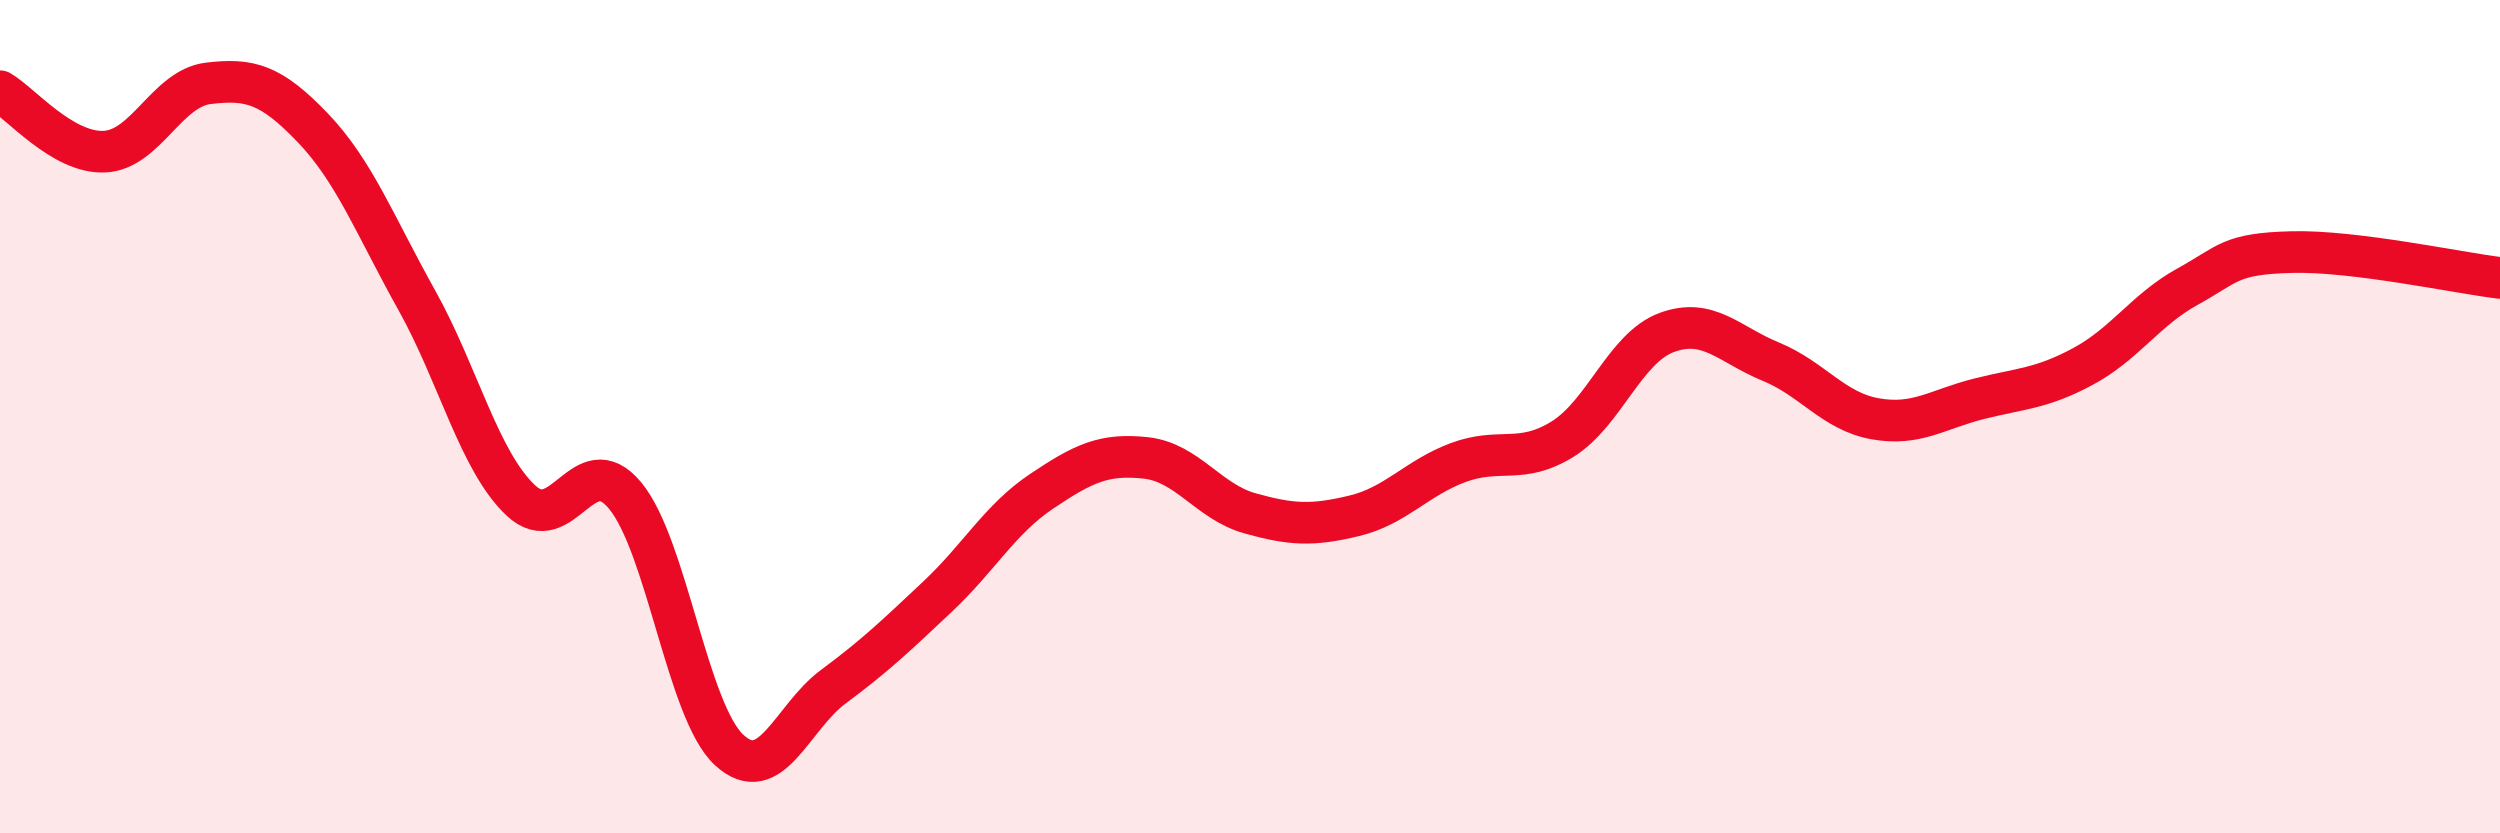
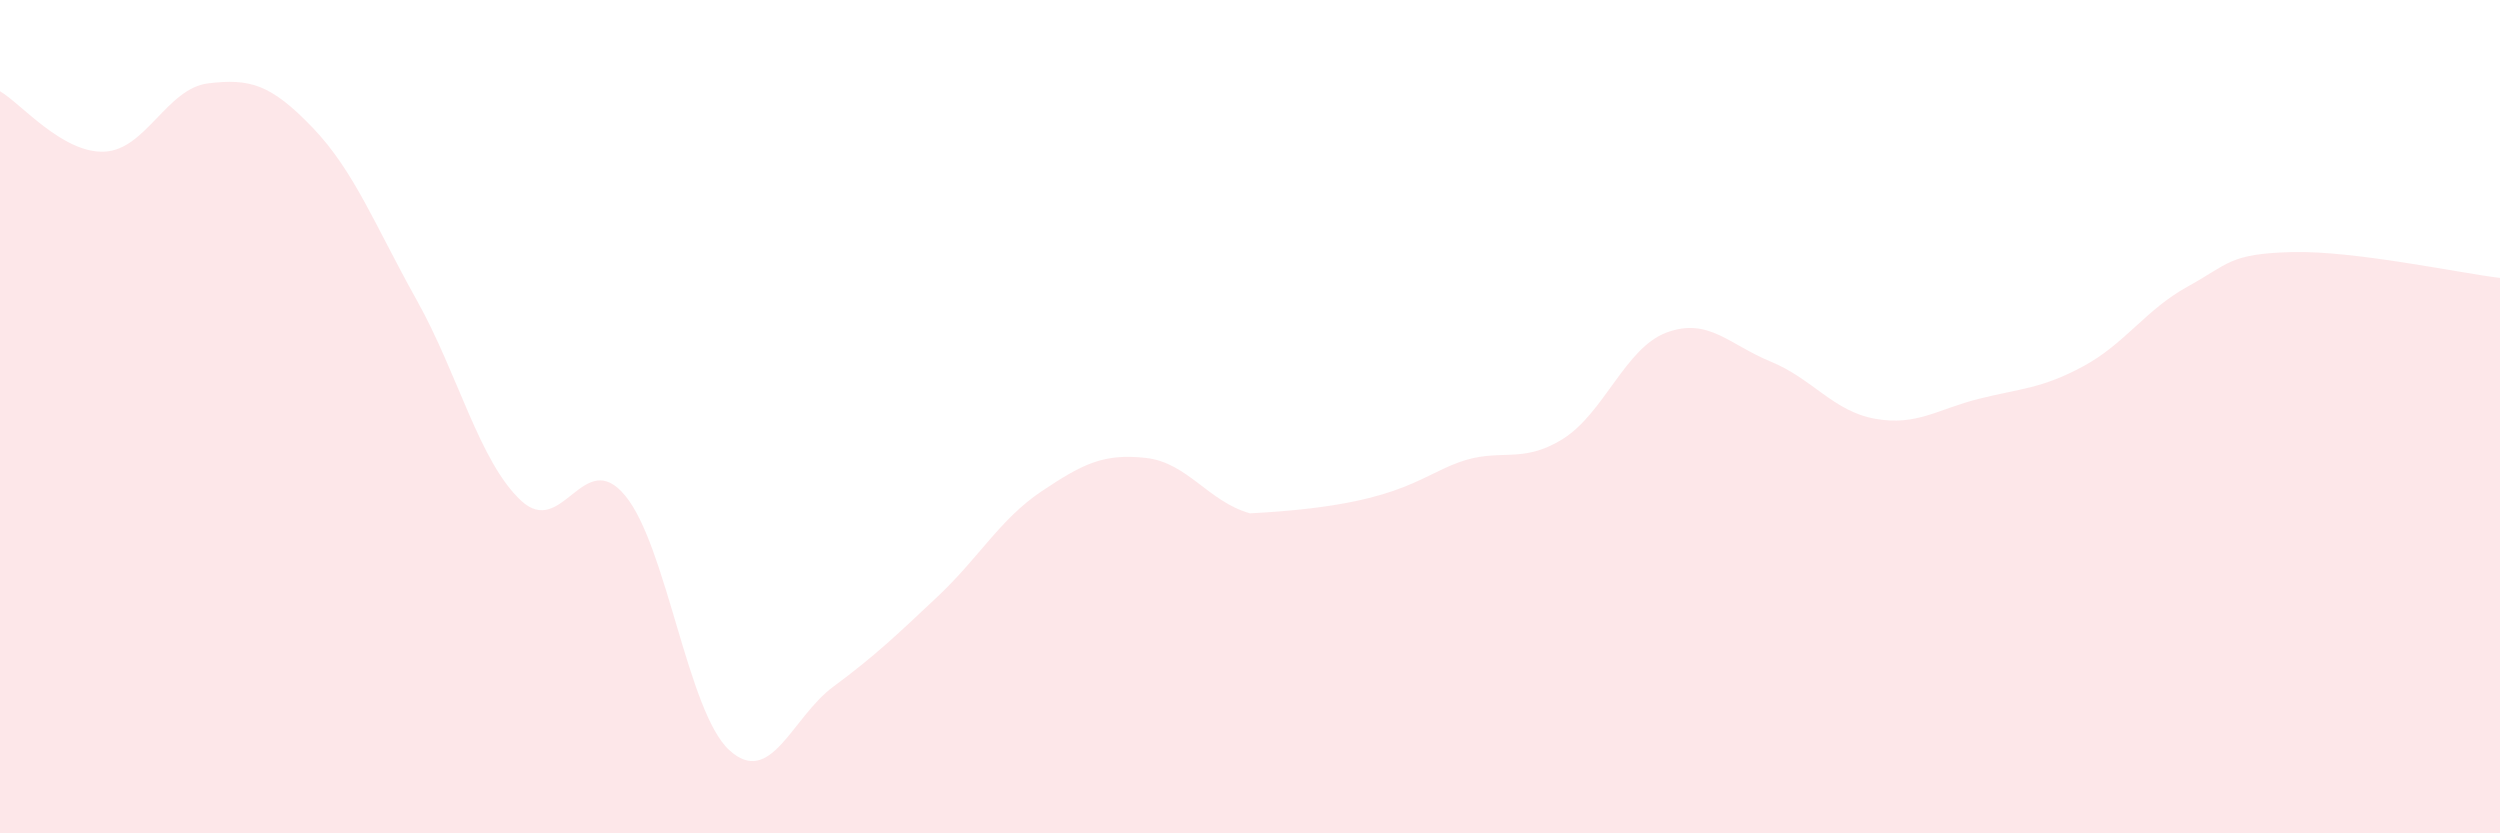
<svg xmlns="http://www.w3.org/2000/svg" width="60" height="20" viewBox="0 0 60 20">
-   <path d="M 0,2.19 C 0.5,2.48 1.5,3.68 2.5,3.64 C 3.5,3.6 4,2.12 5,2 C 6,1.88 6.5,2.02 7.5,3.06 C 8.5,4.1 9,5.41 10,7.2 C 11,8.99 11.5,11.07 12.5,12.01 C 13.5,12.95 14,10.69 15,11.89 C 16,13.09 16.5,17.08 17.5,18 C 18.5,18.92 19,17.22 20,16.48 C 21,15.74 21.5,15.26 22.5,14.32 C 23.5,13.38 24,12.46 25,11.79 C 26,11.12 26.5,10.88 27.5,10.99 C 28.5,11.1 29,12.04 30,12.32 C 31,12.6 31.5,12.62 32.5,12.38 C 33.5,12.14 34,11.47 35,11.1 C 36,10.73 36.5,11.16 37.5,10.54 C 38.5,9.92 39,8.35 40,7.98 C 41,7.61 41.5,8.27 42.5,8.68 C 43.5,9.09 44,9.87 45,10.05 C 46,10.23 46.5,9.82 47.5,9.57 C 48.5,9.32 49,9.33 50,8.79 C 51,8.25 51.5,7.43 52.5,6.88 C 53.5,6.33 53.5,6.09 55,6.05 C 56.5,6.01 59,6.55 60,6.67L60 20L0 20Z" fill="#EB0A25" opacity="0.1" stroke-linecap="round" stroke-linejoin="round" />
-   <path d="M 0,2.19 C 0.5,2.48 1.5,3.68 2.5,3.64 C 3.5,3.6 4,2.12 5,2 C 6,1.88 6.5,2.02 7.5,3.06 C 8.5,4.1 9,5.41 10,7.2 C 11,8.99 11.5,11.07 12.5,12.01 C 13.5,12.95 14,10.69 15,11.89 C 16,13.09 16.5,17.08 17.5,18 C 18.5,18.92 19,17.22 20,16.48 C 21,15.74 21.5,15.26 22.5,14.32 C 23.5,13.38 24,12.46 25,11.79 C 26,11.12 26.5,10.88 27.5,10.99 C 28.5,11.1 29,12.04 30,12.32 C 31,12.6 31.5,12.62 32.5,12.38 C 33.5,12.14 34,11.47 35,11.1 C 36,10.73 36.5,11.16 37.5,10.54 C 38.5,9.92 39,8.35 40,7.98 C 41,7.61 41.5,8.27 42.5,8.68 C 43.5,9.09 44,9.87 45,10.05 C 46,10.23 46.5,9.82 47.5,9.57 C 48.5,9.32 49,9.33 50,8.79 C 51,8.25 51.5,7.43 52.5,6.88 C 53.5,6.33 53.5,6.09 55,6.05 C 56.5,6.01 59,6.55 60,6.67" stroke="#EB0A25" stroke-width="1" fill="none" stroke-linecap="round" stroke-linejoin="round" />
+   <path d="M 0,2.19 C 0.5,2.48 1.5,3.68 2.5,3.64 C 3.5,3.6 4,2.12 5,2 C 6,1.88 6.5,2.02 7.5,3.06 C 8.5,4.1 9,5.41 10,7.2 C 11,8.99 11.5,11.07 12.5,12.01 C 13.5,12.95 14,10.69 15,11.89 C 16,13.09 16.5,17.08 17.5,18 C 18.5,18.92 19,17.22 20,16.48 C 21,15.74 21.5,15.26 22.5,14.32 C 23.5,13.38 24,12.46 25,11.79 C 26,11.12 26.5,10.88 27.5,10.99 C 28.5,11.1 29,12.04 30,12.32 C 33.5,12.14 34,11.47 35,11.1 C 36,10.73 36.5,11.16 37.5,10.54 C 38.5,9.92 39,8.35 40,7.98 C 41,7.61 41.5,8.27 42.5,8.68 C 43.5,9.09 44,9.87 45,10.05 C 46,10.23 46.5,9.82 47.5,9.57 C 48.5,9.32 49,9.33 50,8.79 C 51,8.25 51.5,7.43 52.5,6.88 C 53.5,6.33 53.5,6.09 55,6.05 C 56.5,6.01 59,6.55 60,6.67L60 20L0 20Z" fill="#EB0A25" opacity="0.1" stroke-linecap="round" stroke-linejoin="round" />
</svg>